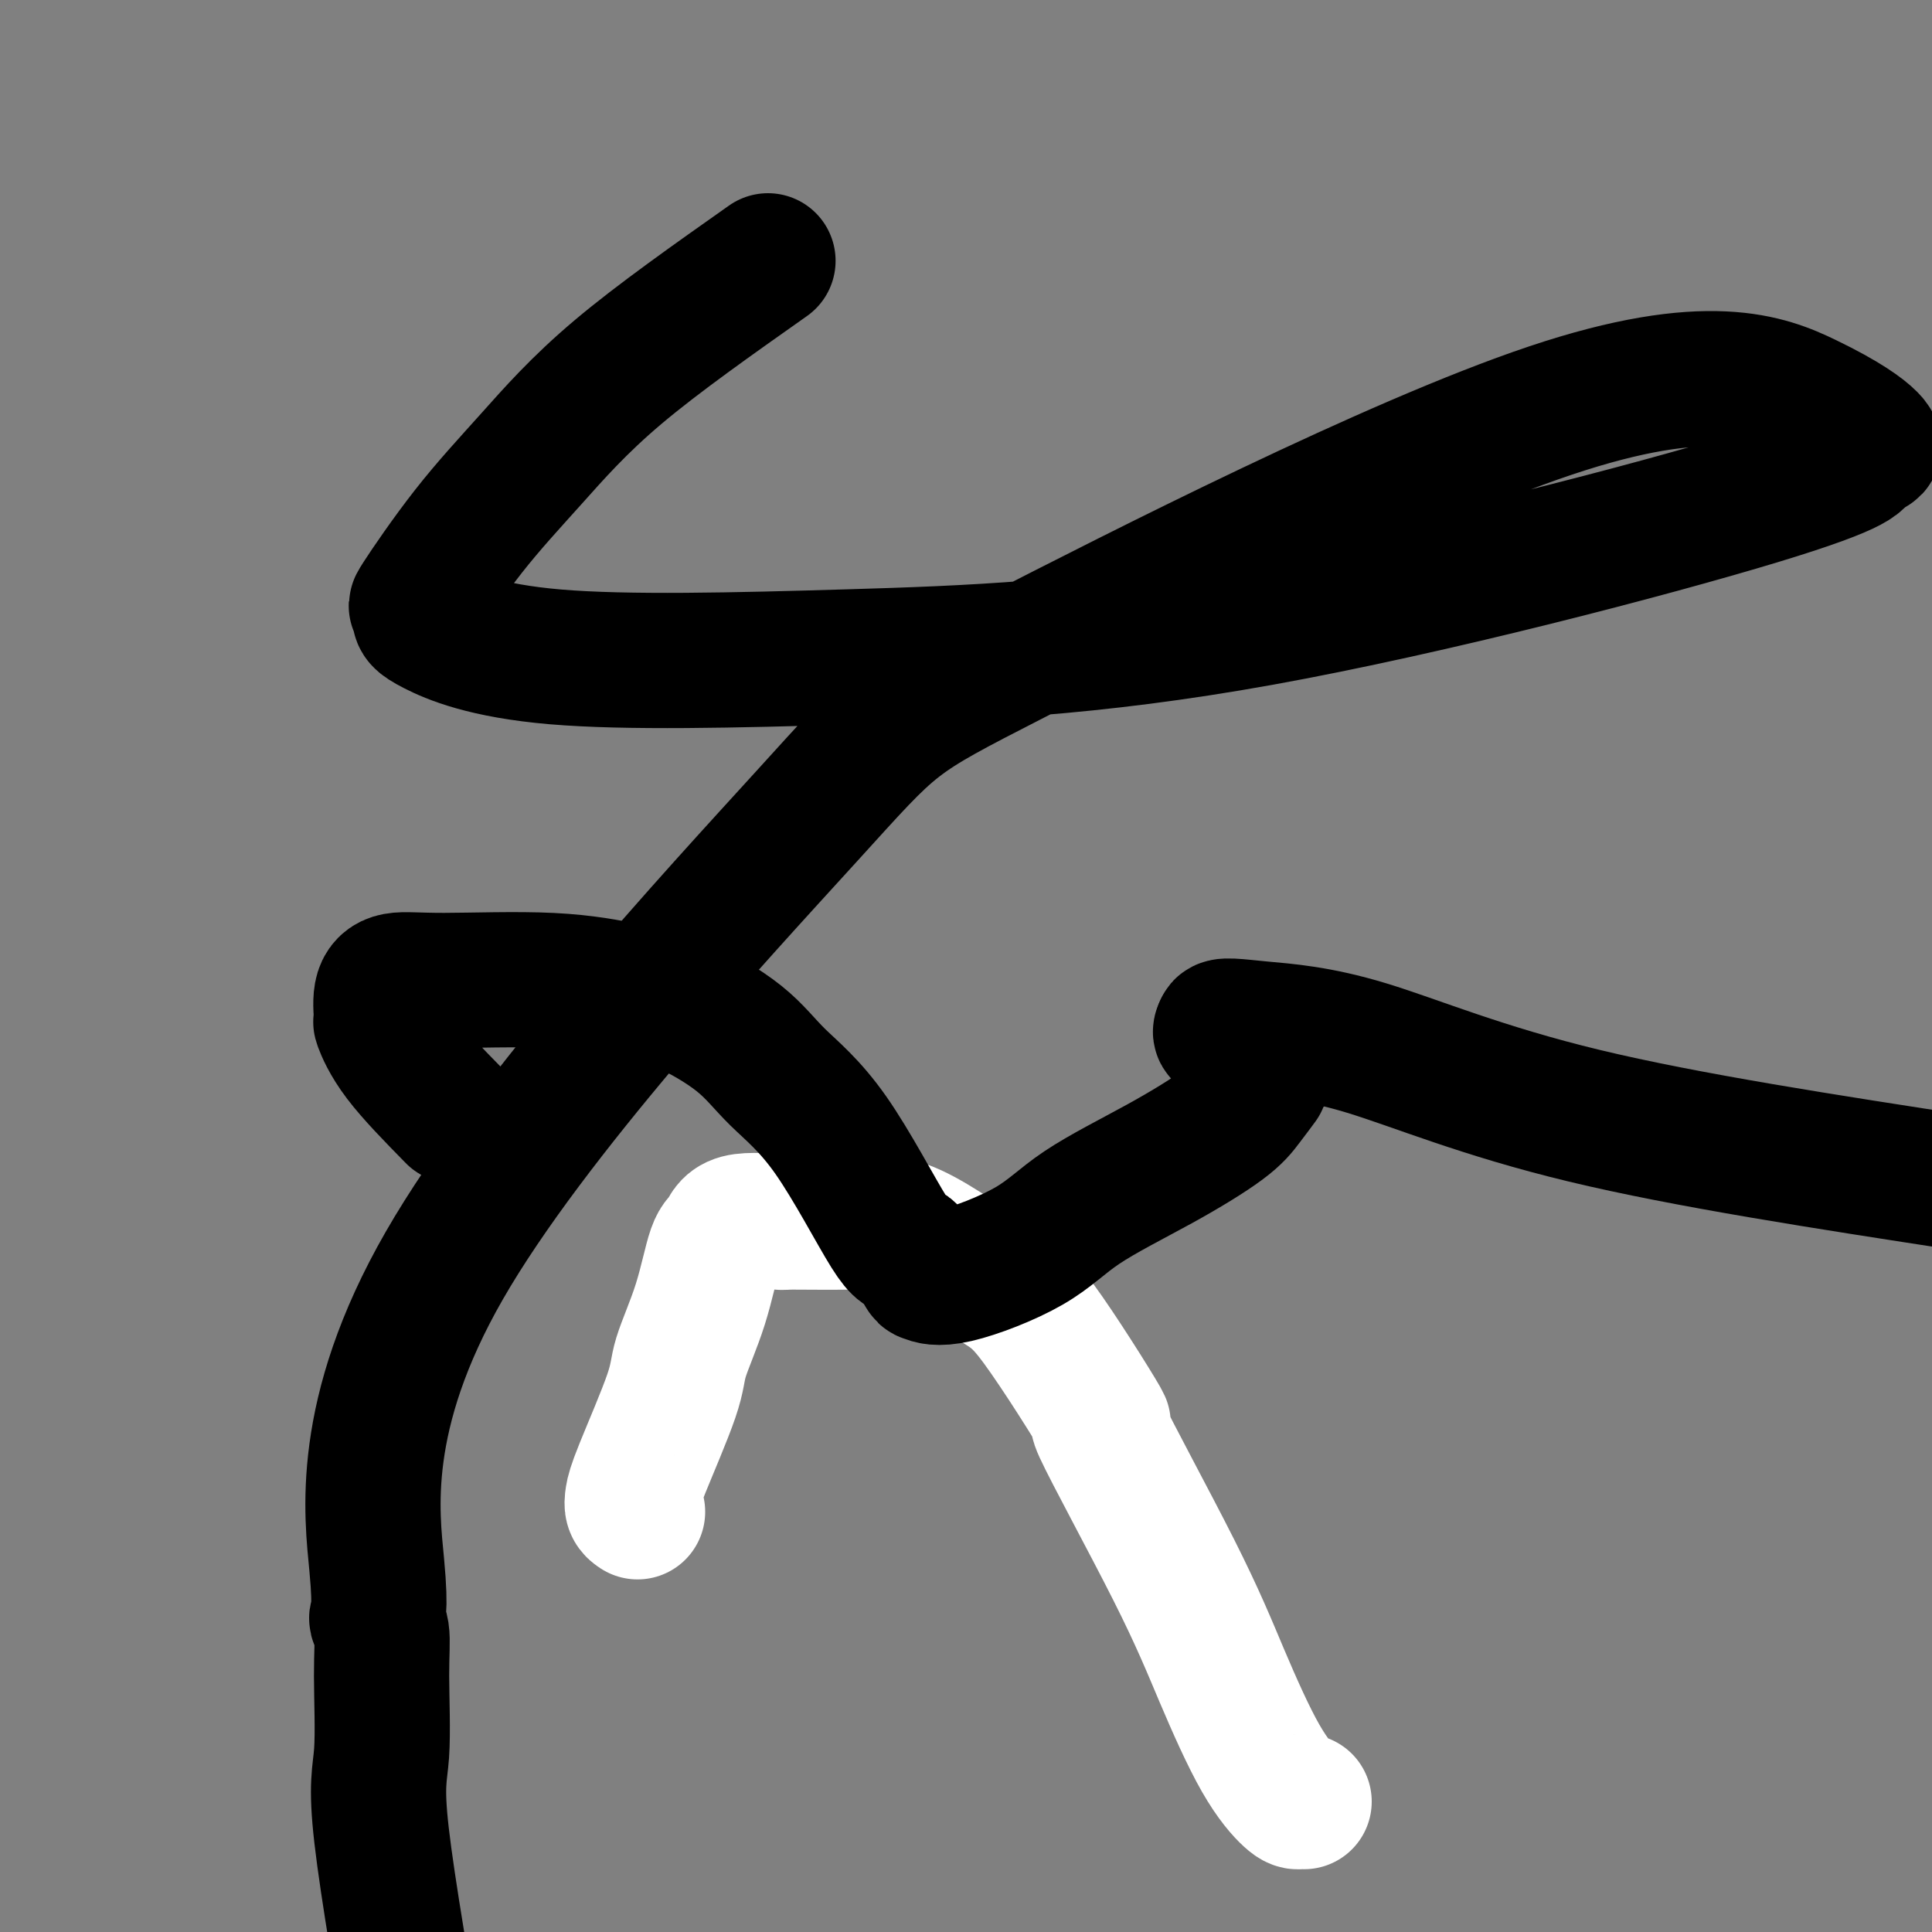
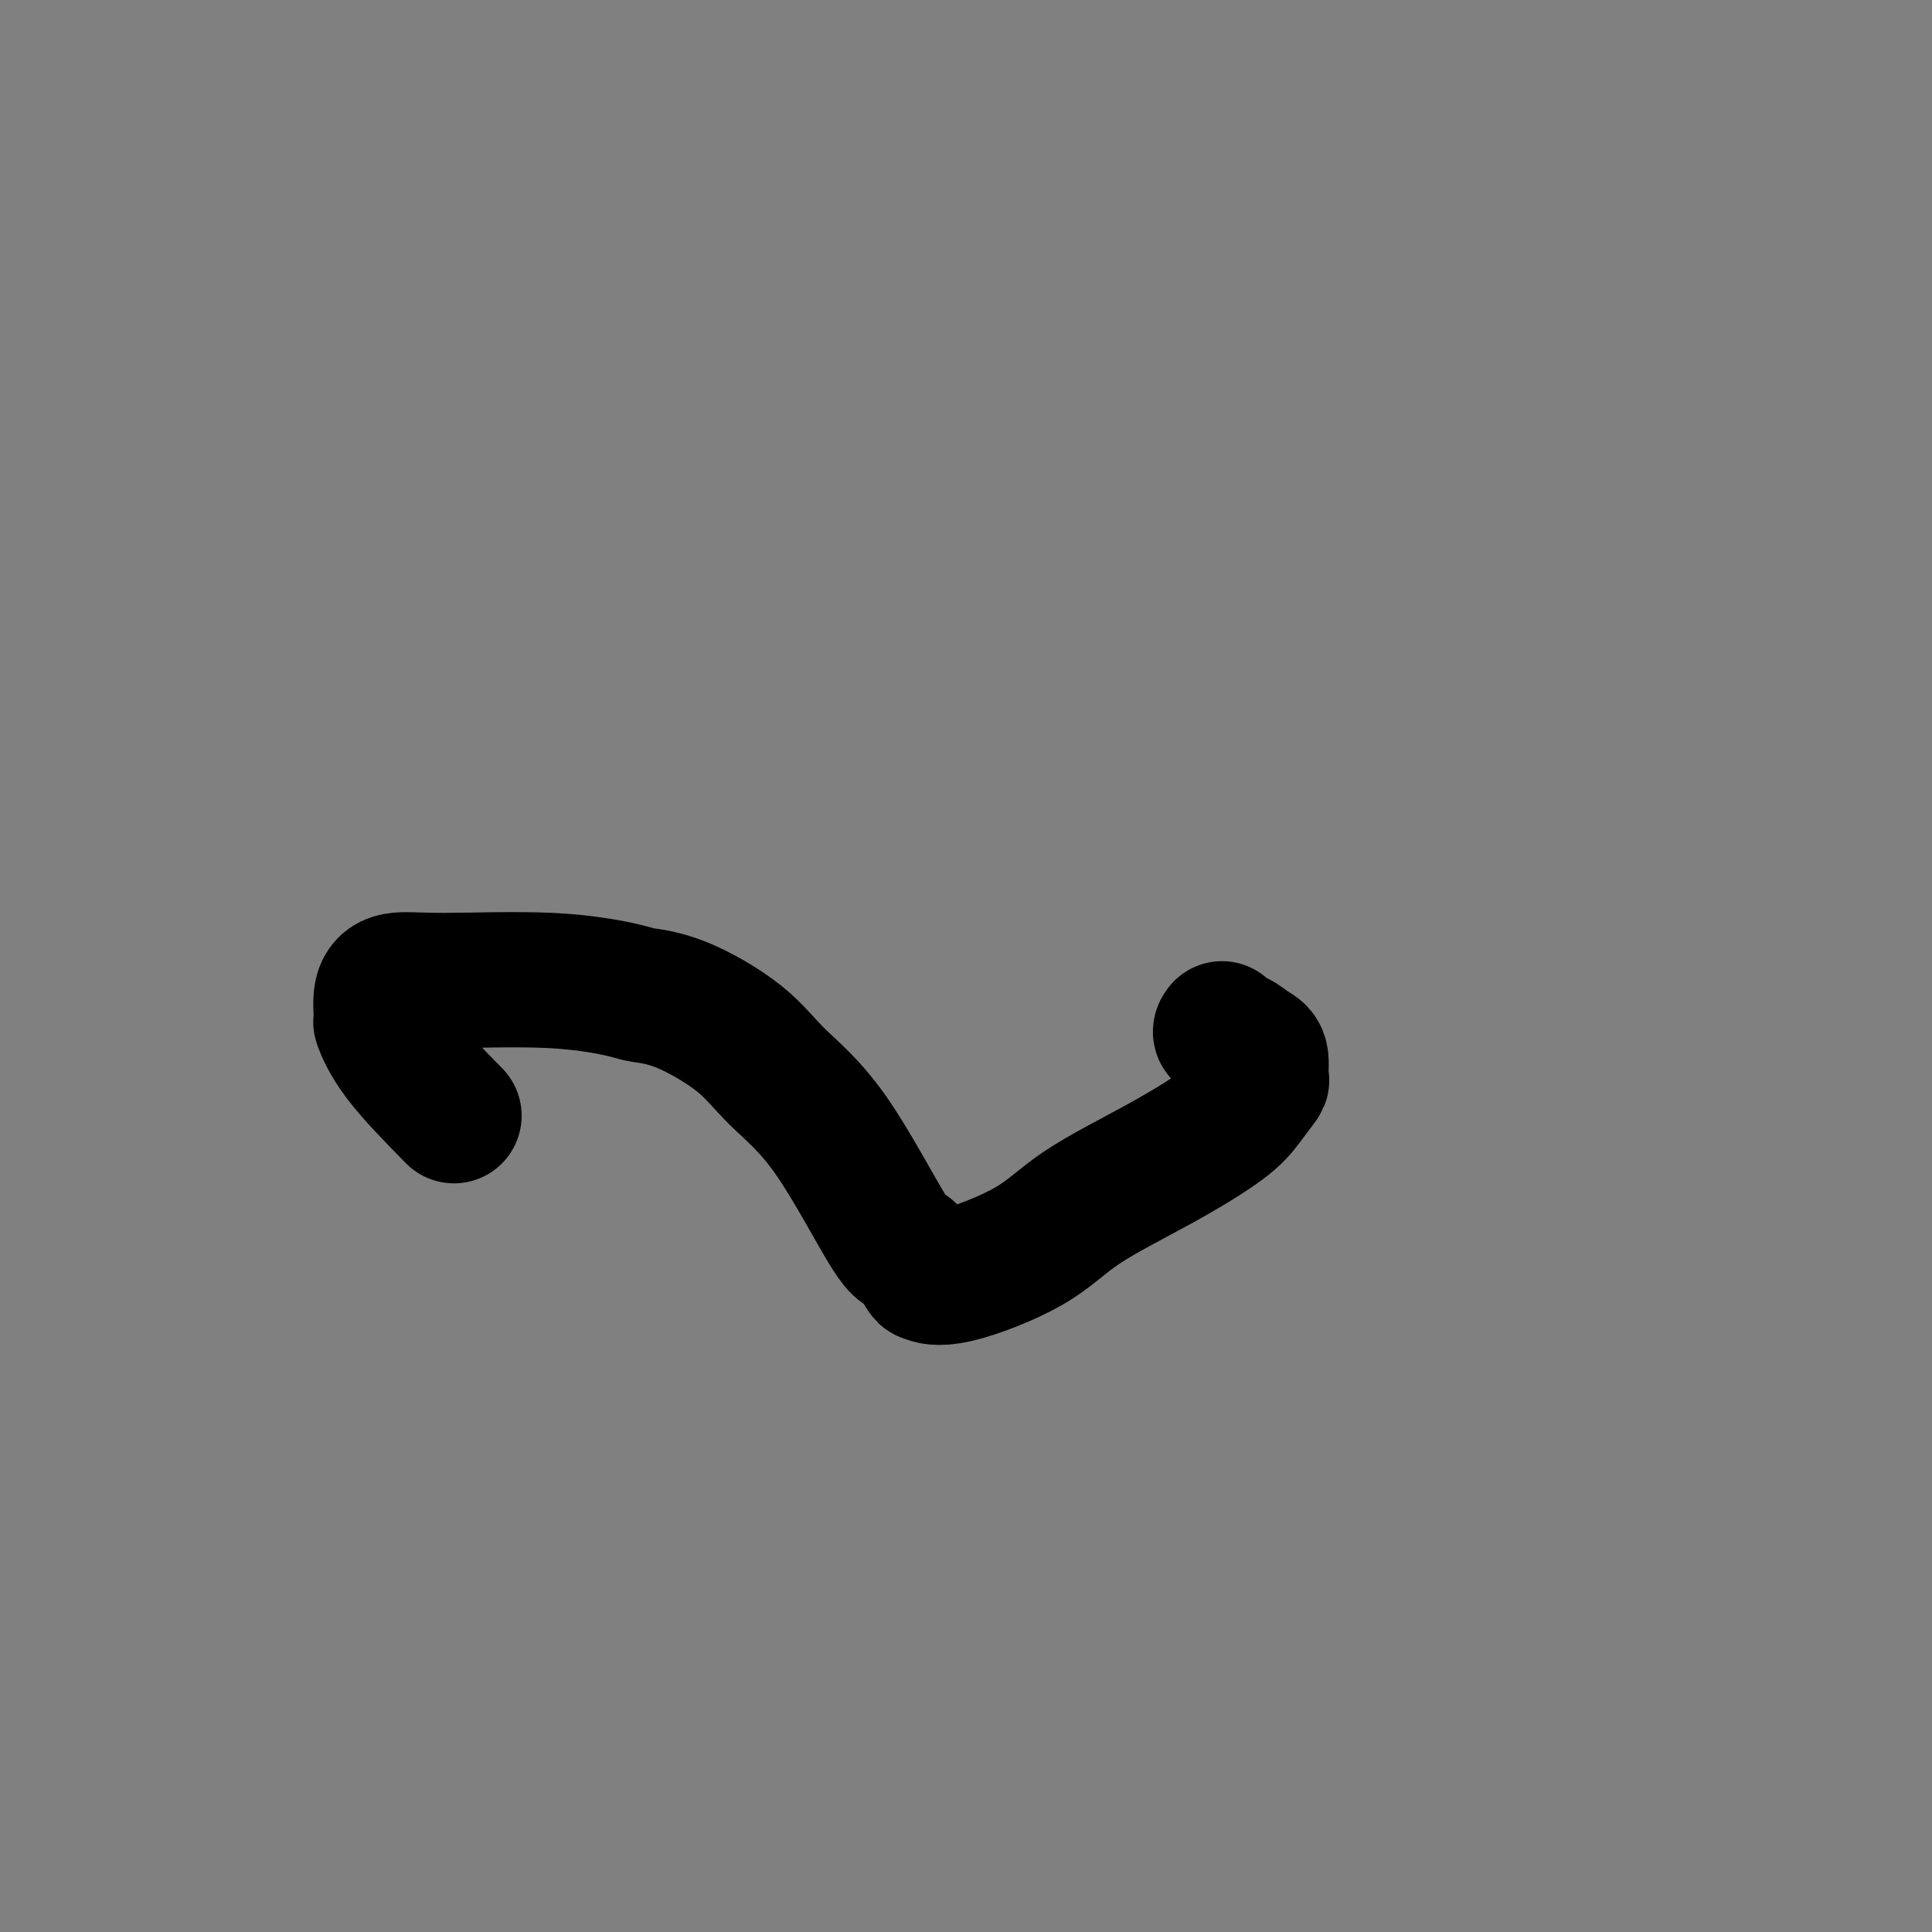
<svg xmlns="http://www.w3.org/2000/svg" viewBox="0 0 400 400" version="1.1">
  <rect x="0" y="0" width="400" height="400" fill="#808080" stroke="none" />
  <g fill="none" stroke="#FFFFFF" stroke-width="28" stroke-linecap="round" stroke-linejoin="round">
-     <path d="M132,313c-0.408,-0.269 -0.817,-0.538 -1,-1c-0.183,-0.462 -0.142,-1.118 0,-2c0.142,-0.882 0.383,-1.991 2,-6c1.617,-4.009 4.608,-10.917 6,-15c1.392,-4.083 1.185,-5.340 2,-8c0.815,-2.660 2.651,-6.723 4,-11c1.349,-4.277 2.212,-8.768 3,-11c0.788,-2.232 1.501,-2.205 2,-3c0.499,-0.795 0.784,-2.411 3,-3c2.216,-0.589 6.363,-0.152 8,0c1.637,0.152 0.762,0.017 3,0c2.238,-0.017 7.587,0.082 12,0c4.413,-0.082 7.890,-0.345 13,2c5.110,2.345 11.852,7.298 16,10c4.148,2.702 5.702,3.154 10,9c4.298,5.846 11.340,17.086 13,20c1.660,2.914 -2.064,-2.497 0,2c2.064,4.497 9.915,18.904 15,29c5.085,10.096 7.405,15.882 10,22c2.595,6.118 5.466,12.567 8,17c2.534,4.433 4.731,6.848 6,8c1.269,1.152 1.611,1.041 2,1c0.389,-0.041 0.825,-0.012 1,0c0.175,0.012 0.087,0.006 0,0" />
-   </g>
+     </g>
  <g fill="none" stroke="#000000" stroke-width="28" stroke-linecap="round" stroke-linejoin="round">
    <path d="M94,231c-4.193,-4.275 -8.385,-8.551 -11,-12c-2.615,-3.449 -3.652,-6.073 -4,-7c-0.348,-0.927 -0.008,-0.159 0,-1c0.008,-0.841 -0.317,-3.290 0,-5c0.317,-1.710 1.274,-2.679 3,-3c1.726,-0.321 4.219,0.007 10,0c5.781,-0.007 14.849,-0.350 22,0c7.151,0.350 12.386,1.391 15,2c2.614,0.609 2.608,0.784 4,1c1.392,0.216 4.183,0.473 8,2c3.817,1.527 8.659,4.325 12,7c3.341,2.675 5.179,5.229 8,8c2.821,2.771 6.624,5.761 11,12c4.376,6.239 9.326,15.729 12,20c2.674,4.271 3.073,3.324 4,4c0.927,0.676 2.381,2.975 3,4c0.619,1.025 0.403,0.777 1,1c0.597,0.223 2.008,0.917 6,0c3.992,-0.917 10.566,-3.444 15,-6c4.434,-2.556 6.726,-5.141 11,-8c4.274,-2.859 10.528,-5.992 16,-9c5.472,-3.008 10.161,-5.891 13,-8c2.839,-2.109 3.827,-3.443 5,-5c1.173,-1.557 2.530,-3.338 3,-4c0.470,-0.662 0.052,-0.205 0,-1c-0.052,-0.795 0.262,-2.843 0,-4c-0.262,-1.157 -1.101,-1.424 -2,-2c-0.899,-0.576 -1.857,-1.463 -3,-2c-1.143,-0.537 -2.469,-0.725 -3,-1c-0.531,-0.275 -0.265,-0.638 0,-1" />
-     <path d="M253,213c-0.293,-0.992 2.973,-0.472 8,0c5.027,0.472 11.815,0.896 22,4c10.185,3.104 23.767,8.887 45,14c21.233,5.113 50.116,9.557 79,14" />
-     <path d="M159,54c-11.377,8.025 -22.754,16.050 -31,23c-8.246,6.950 -13.362,12.825 -18,18c-4.638,5.175 -8.800,9.651 -13,15c-4.200,5.349 -8.440,11.571 -10,14c-1.560,2.429 -0.442,1.066 0,1c0.442,-0.066 0.207,1.166 0,2c-0.207,0.834 -0.386,1.270 3,3c3.386,1.730 10.338,4.754 25,6c14.662,1.246 37.034,0.713 61,0c23.966,-0.713 49.524,-1.605 85,-8c35.476,-6.395 80.869,-18.293 103,-25c22.131,-6.707 21.000,-8.223 21,-9c0.000,-0.777 1.133,-0.817 2,-1c0.867,-0.183 1.470,-0.511 0,-2c-1.470,-1.489 -5.012,-4.141 -13,-8c-7.988,-3.859 -20.423,-8.926 -53,2c-32.577,10.926 -85.298,37.844 -111,51c-25.702,13.156 -24.386,12.550 -43,33c-18.614,20.450 -57.160,61.954 -75,93c-17.840,31.046 -14.975,51.632 -14,62c0.975,10.368 0.059,10.516 0,11c-0.059,0.484 0.738,1.304 1,3c0.262,1.696 -0.012,4.269 0,9c0.012,4.731 0.311,11.620 0,16c-0.311,4.380 -1.232,6.251 0,17c1.232,10.749 4.616,30.374 8,50" />
  </g>
</svg>